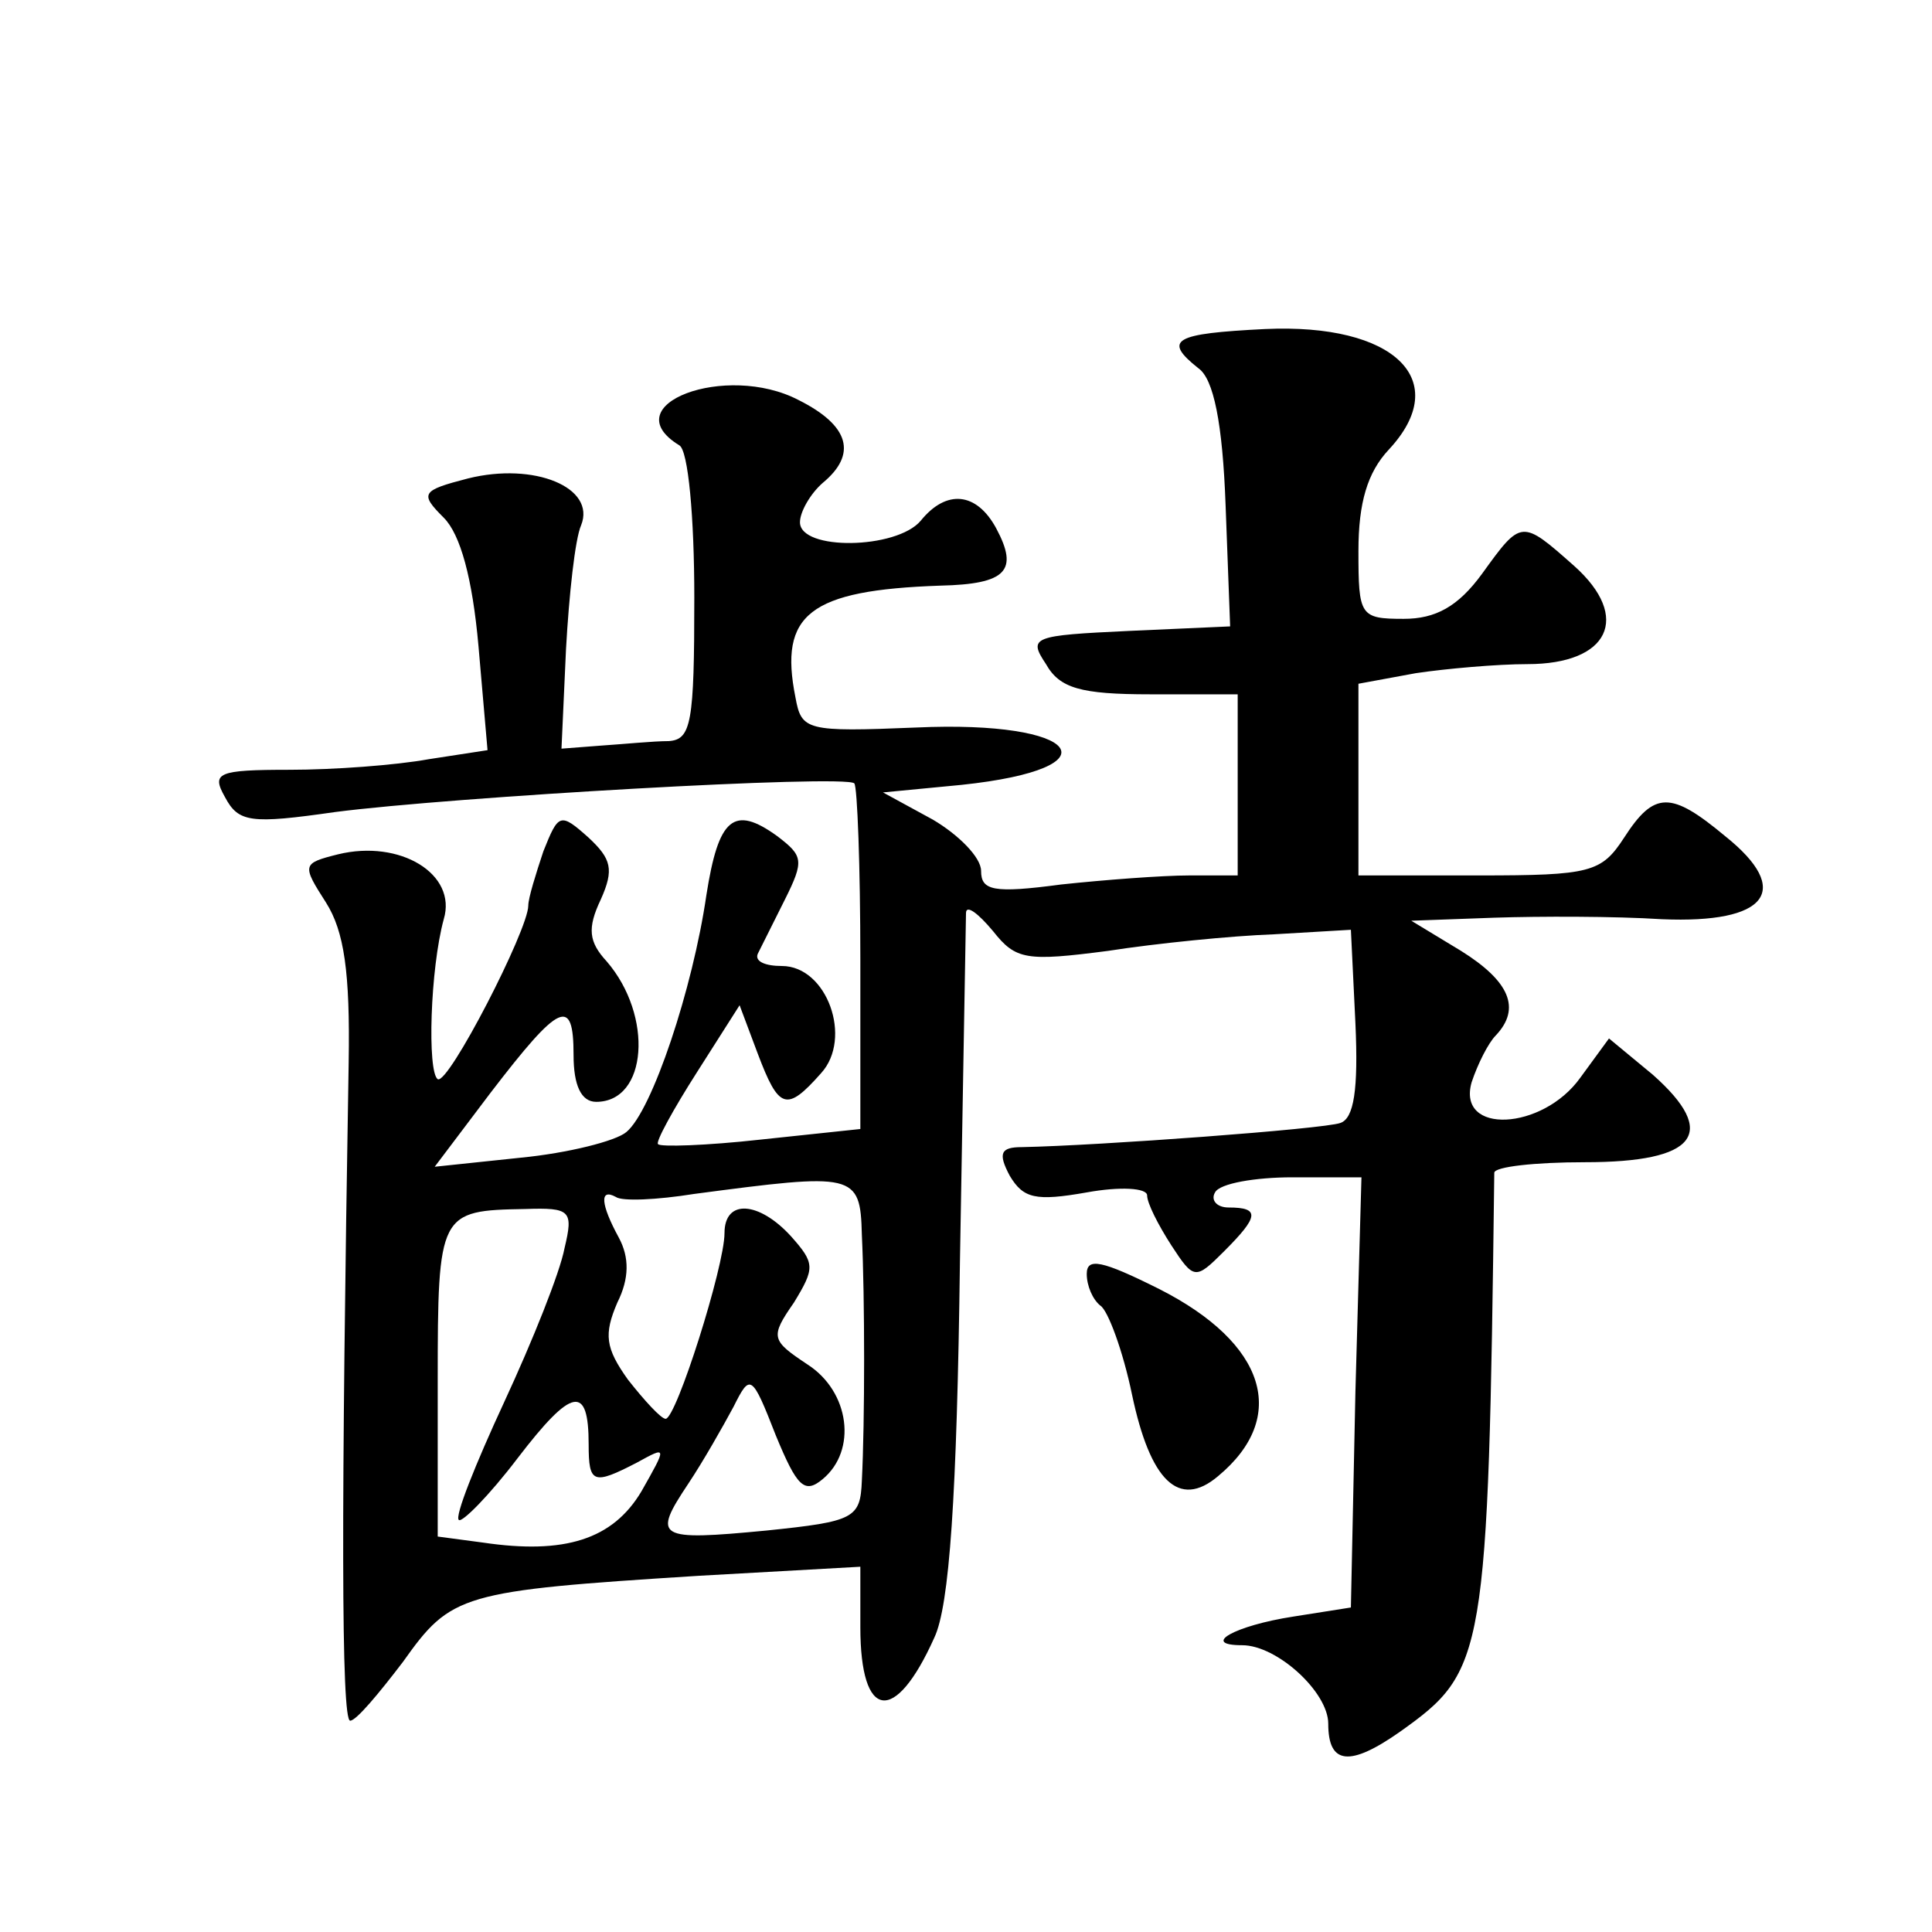
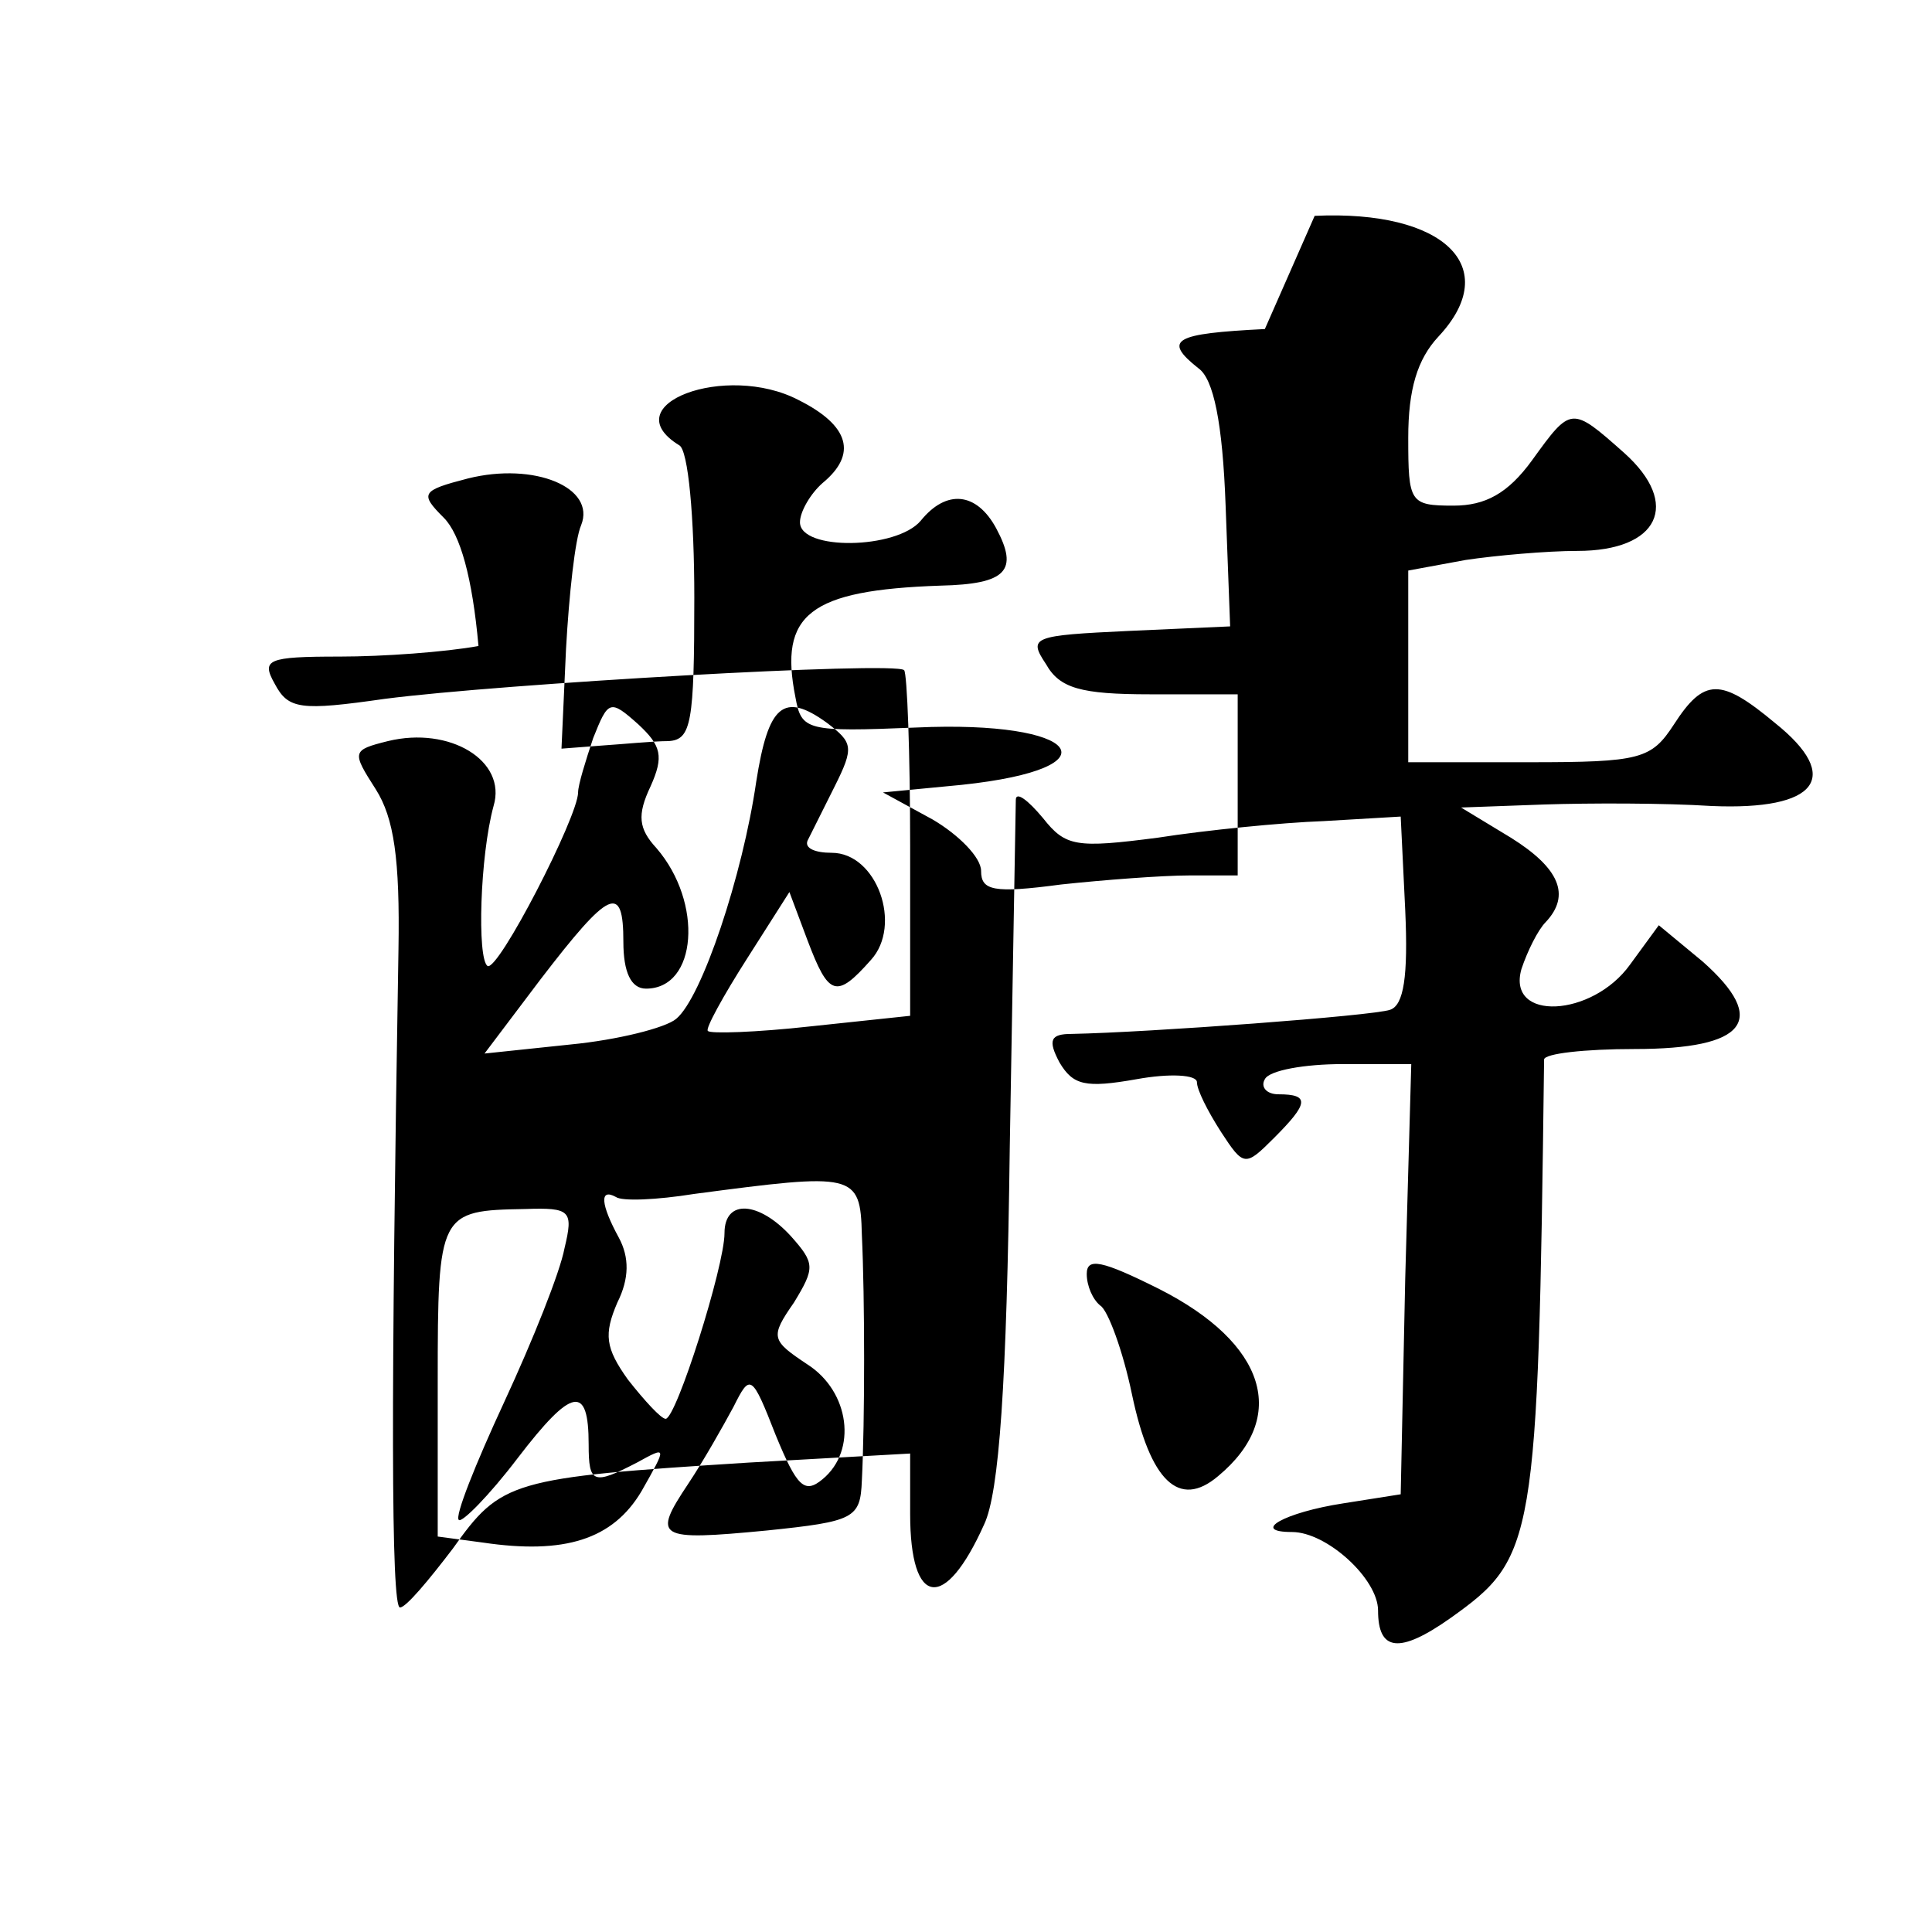
<svg xmlns="http://www.w3.org/2000/svg" version="1.0" width="128pt" height="128pt" viewBox="0 0 128 128" preserveAspectRatio="xMidYMid meet">
  <g transform="translate(0,128) scale(0.1,-0.1)" fill="#0" stroke="none">
-     <path d="M838 1062 c-60 -3 -68 -7 -44 -26 10 -7 16 -36 18 -91 l3 -80 -67 -3 c-64 -3 -67 -4 -55 -22 9 -16 23 -20 69 -20 l58 0 0 -60 0 -60 -32 0 c-18 0 -57 -3 -85 -6 -45 -6 -53 -4 -53 9 0 9 -15 24 -32 34 l-33 18 52 5 c104 11 79 43 -30 38 -73 -3 -76 -2 -80 20 -11 55 9 71 96 74 44 1 52 10 37 38 -13 24 -33 26 -50 5 -16 -19 -80 -20 -80 -1 0 7 7 19 15 26 23 19 18 38 -16 55 -48 25 -123 -3 -79 -30 6 -3 10 -48 10 -101 0 -83 -2 -94 -17 -95 -10 0 -30 -2 -45 -3 l-26 -2 3 66 c2 36 6 73 10 82 10 25 -31 42 -75 31 -31 -8 -32 -10 -16 -26 11 -11 19 -40 23 -85 l6 -69 -39 -6 c-22 -4 -63 -7 -92 -7 -48 0 -52 -2 -43 -18 9 -17 17 -18 73 -10 77 10 338 25 344 19 2 -2 4 -55 4 -117 l0 -112 -66 -7 c-36 -4 -67 -5 -68 -3 -2 1 10 23 26 48 l28 44 12 -32 c14 -37 19 -39 42 -13 21 23 4 71 -26 71 -11 0 -18 3 -16 8 2 4 10 20 18 36 13 26 12 29 -5 42 -29 21 -39 12 -47 -39 -9 -62 -36 -143 -53 -157 -7 -6 -39 -14 -70 -17 l-57 -6 37 49 c46 60 55 64 55 25 0 -20 5 -31 15 -31 34 0 38 57 7 93 -12 13 -13 22 -4 41 9 20 7 27 -8 41 -19 17 -20 16 -30 -9 -5 -15 -10 -31 -10 -36 0 -16 -53 -119 -60 -115 -7 5 -5 73 4 106 9 30 -29 53 -70 43 -24 -6 -24 -7 -8 -32 12 -19 16 -46 15 -106 -5 -296 -5 -436 1 -436 4 0 19 18 35 39 32 45 38 47 196 57 l107 6 0 -40 c0 -62 23 -65 49 -7 10 21 15 93 17 250 2 121 4 225 4 230 0 6 8 0 18 -12 15 -19 22 -20 76 -13 32 5 82 10 110 11 l51 3 3 -62 c2 -44 -1 -63 -10 -66 -11 -4 -160 -15 -211 -16 -14 0 -16 -4 -8 -19 9 -15 17 -17 51 -11 22 4 40 3 40 -2 0 -5 7 -19 16 -33 15 -23 16 -23 35 -4 23 23 24 29 3 29 -8 0 -12 5 -9 10 3 6 27 10 51 10 l46 0 -4 -142 -3 -143 -38 -6 c-39 -6 -62 -19 -34 -19 23 0 57 -31 57 -52 0 -27 14 -29 48 -5 56 40 58 48 62 370 0 4 27 7 60 7 74 0 89 19 45 58 l-29 24 -19 -26 c-25 -35 -82 -38 -72 -3 4 12 11 26 16 31 17 18 9 36 -23 56 l-33 20 55 2 c30 1 80 1 111 -1 70 -3 87 19 42 55 -36 30 -47 30 -67 -1 -15 -23 -22 -25 -96 -25 l-80 0 0 64 0 63 38 7 c20 3 54 6 74 6 54 0 69 31 31 65 -35 31 -35 31 -61 -5 -16 -22 -31 -30 -52 -30 -29 0 -30 2 -30 45 0 32 6 52 20 67 43 46 4 84 -82 80z m-267 -600 c2 -42 2 -124 0 -163 -1 -25 -5 -27 -63 -33 -73 -7 -76 -5 -52 31 10 15 23 38 30 51 11 22 12 22 28 -19 14 -34 19 -39 31 -29 23 19 18 58 -10 76 -24 16 -25 18 -9 41 14 23 14 26 -2 44 -21 23 -44 25 -44 2 0 -22 -32 -123 -39 -123 -3 0 -14 12 -25 26 -15 21 -16 30 -7 51 8 16 8 30 1 43 -12 22 -13 33 -2 27 4 -3 27 -2 52 2 106 14 110 14 111 -27z m-197 -9 c-3 -16 -21 -61 -40 -102 -19 -41 -33 -76 -30 -78 2 -2 20 16 39 41 36 47 47 49 47 9 0 -26 3 -27 32 -12 20 11 20 11 3 -19 -19 -32 -51 -42 -105 -34 l-30 4 0 103 c0 112 1 113 58 114 30 1 32 -1 26 -26z M720 436 c0 -8 4 -17 9 -21 5 -3 15 -30 21 -59 12 -57 31 -76 57 -54 47 39 32 88 -39 124 -38 19 -48 21 -48 10z" />
+     <path d="M838 1062 c-60 -3 -68 -7 -44 -26 10 -7 16 -36 18 -91 l3 -80 -67 -3 c-64 -3 -67 -4 -55 -22 9 -16 23 -20 69 -20 l58 0 0 -60 0 -60 -32 0 c-18 0 -57 -3 -85 -6 -45 -6 -53 -4 -53 9 0 9 -15 24 -32 34 l-33 18 52 5 c104 11 79 43 -30 38 -73 -3 -76 -2 -80 20 -11 55 9 71 96 74 44 1 52 10 37 38 -13 24 -33 26 -50 5 -16 -19 -80 -20 -80 -1 0 7 7 19 15 26 23 19 18 38 -16 55 -48 25 -123 -3 -79 -30 6 -3 10 -48 10 -101 0 -83 -2 -94 -17 -95 -10 0 -30 -2 -45 -3 l-26 -2 3 66 c2 36 6 73 10 82 10 25 -31 42 -75 31 -31 -8 -32 -10 -16 -26 11 -11 19 -40 23 -85 c-22 -4 -63 -7 -92 -7 -48 0 -52 -2 -43 -18 9 -17 17 -18 73 -10 77 10 338 25 344 19 2 -2 4 -55 4 -117 l0 -112 -66 -7 c-36 -4 -67 -5 -68 -3 -2 1 10 23 26 48 l28 44 12 -32 c14 -37 19 -39 42 -13 21 23 4 71 -26 71 -11 0 -18 3 -16 8 2 4 10 20 18 36 13 26 12 29 -5 42 -29 21 -39 12 -47 -39 -9 -62 -36 -143 -53 -157 -7 -6 -39 -14 -70 -17 l-57 -6 37 49 c46 60 55 64 55 25 0 -20 5 -31 15 -31 34 0 38 57 7 93 -12 13 -13 22 -4 41 9 20 7 27 -8 41 -19 17 -20 16 -30 -9 -5 -15 -10 -31 -10 -36 0 -16 -53 -119 -60 -115 -7 5 -5 73 4 106 9 30 -29 53 -70 43 -24 -6 -24 -7 -8 -32 12 -19 16 -46 15 -106 -5 -296 -5 -436 1 -436 4 0 19 18 35 39 32 45 38 47 196 57 l107 6 0 -40 c0 -62 23 -65 49 -7 10 21 15 93 17 250 2 121 4 225 4 230 0 6 8 0 18 -12 15 -19 22 -20 76 -13 32 5 82 10 110 11 l51 3 3 -62 c2 -44 -1 -63 -10 -66 -11 -4 -160 -15 -211 -16 -14 0 -16 -4 -8 -19 9 -15 17 -17 51 -11 22 4 40 3 40 -2 0 -5 7 -19 16 -33 15 -23 16 -23 35 -4 23 23 24 29 3 29 -8 0 -12 5 -9 10 3 6 27 10 51 10 l46 0 -4 -142 -3 -143 -38 -6 c-39 -6 -62 -19 -34 -19 23 0 57 -31 57 -52 0 -27 14 -29 48 -5 56 40 58 48 62 370 0 4 27 7 60 7 74 0 89 19 45 58 l-29 24 -19 -26 c-25 -35 -82 -38 -72 -3 4 12 11 26 16 31 17 18 9 36 -23 56 l-33 20 55 2 c30 1 80 1 111 -1 70 -3 87 19 42 55 -36 30 -47 30 -67 -1 -15 -23 -22 -25 -96 -25 l-80 0 0 64 0 63 38 7 c20 3 54 6 74 6 54 0 69 31 31 65 -35 31 -35 31 -61 -5 -16 -22 -31 -30 -52 -30 -29 0 -30 2 -30 45 0 32 6 52 20 67 43 46 4 84 -82 80z m-267 -600 c2 -42 2 -124 0 -163 -1 -25 -5 -27 -63 -33 -73 -7 -76 -5 -52 31 10 15 23 38 30 51 11 22 12 22 28 -19 14 -34 19 -39 31 -29 23 19 18 58 -10 76 -24 16 -25 18 -9 41 14 23 14 26 -2 44 -21 23 -44 25 -44 2 0 -22 -32 -123 -39 -123 -3 0 -14 12 -25 26 -15 21 -16 30 -7 51 8 16 8 30 1 43 -12 22 -13 33 -2 27 4 -3 27 -2 52 2 106 14 110 14 111 -27z m-197 -9 c-3 -16 -21 -61 -40 -102 -19 -41 -33 -76 -30 -78 2 -2 20 16 39 41 36 47 47 49 47 9 0 -26 3 -27 32 -12 20 11 20 11 3 -19 -19 -32 -51 -42 -105 -34 l-30 4 0 103 c0 112 1 113 58 114 30 1 32 -1 26 -26z M720 436 c0 -8 4 -17 9 -21 5 -3 15 -30 21 -59 12 -57 31 -76 57 -54 47 39 32 88 -39 124 -38 19 -48 21 -48 10z" />
  </g>
</svg>